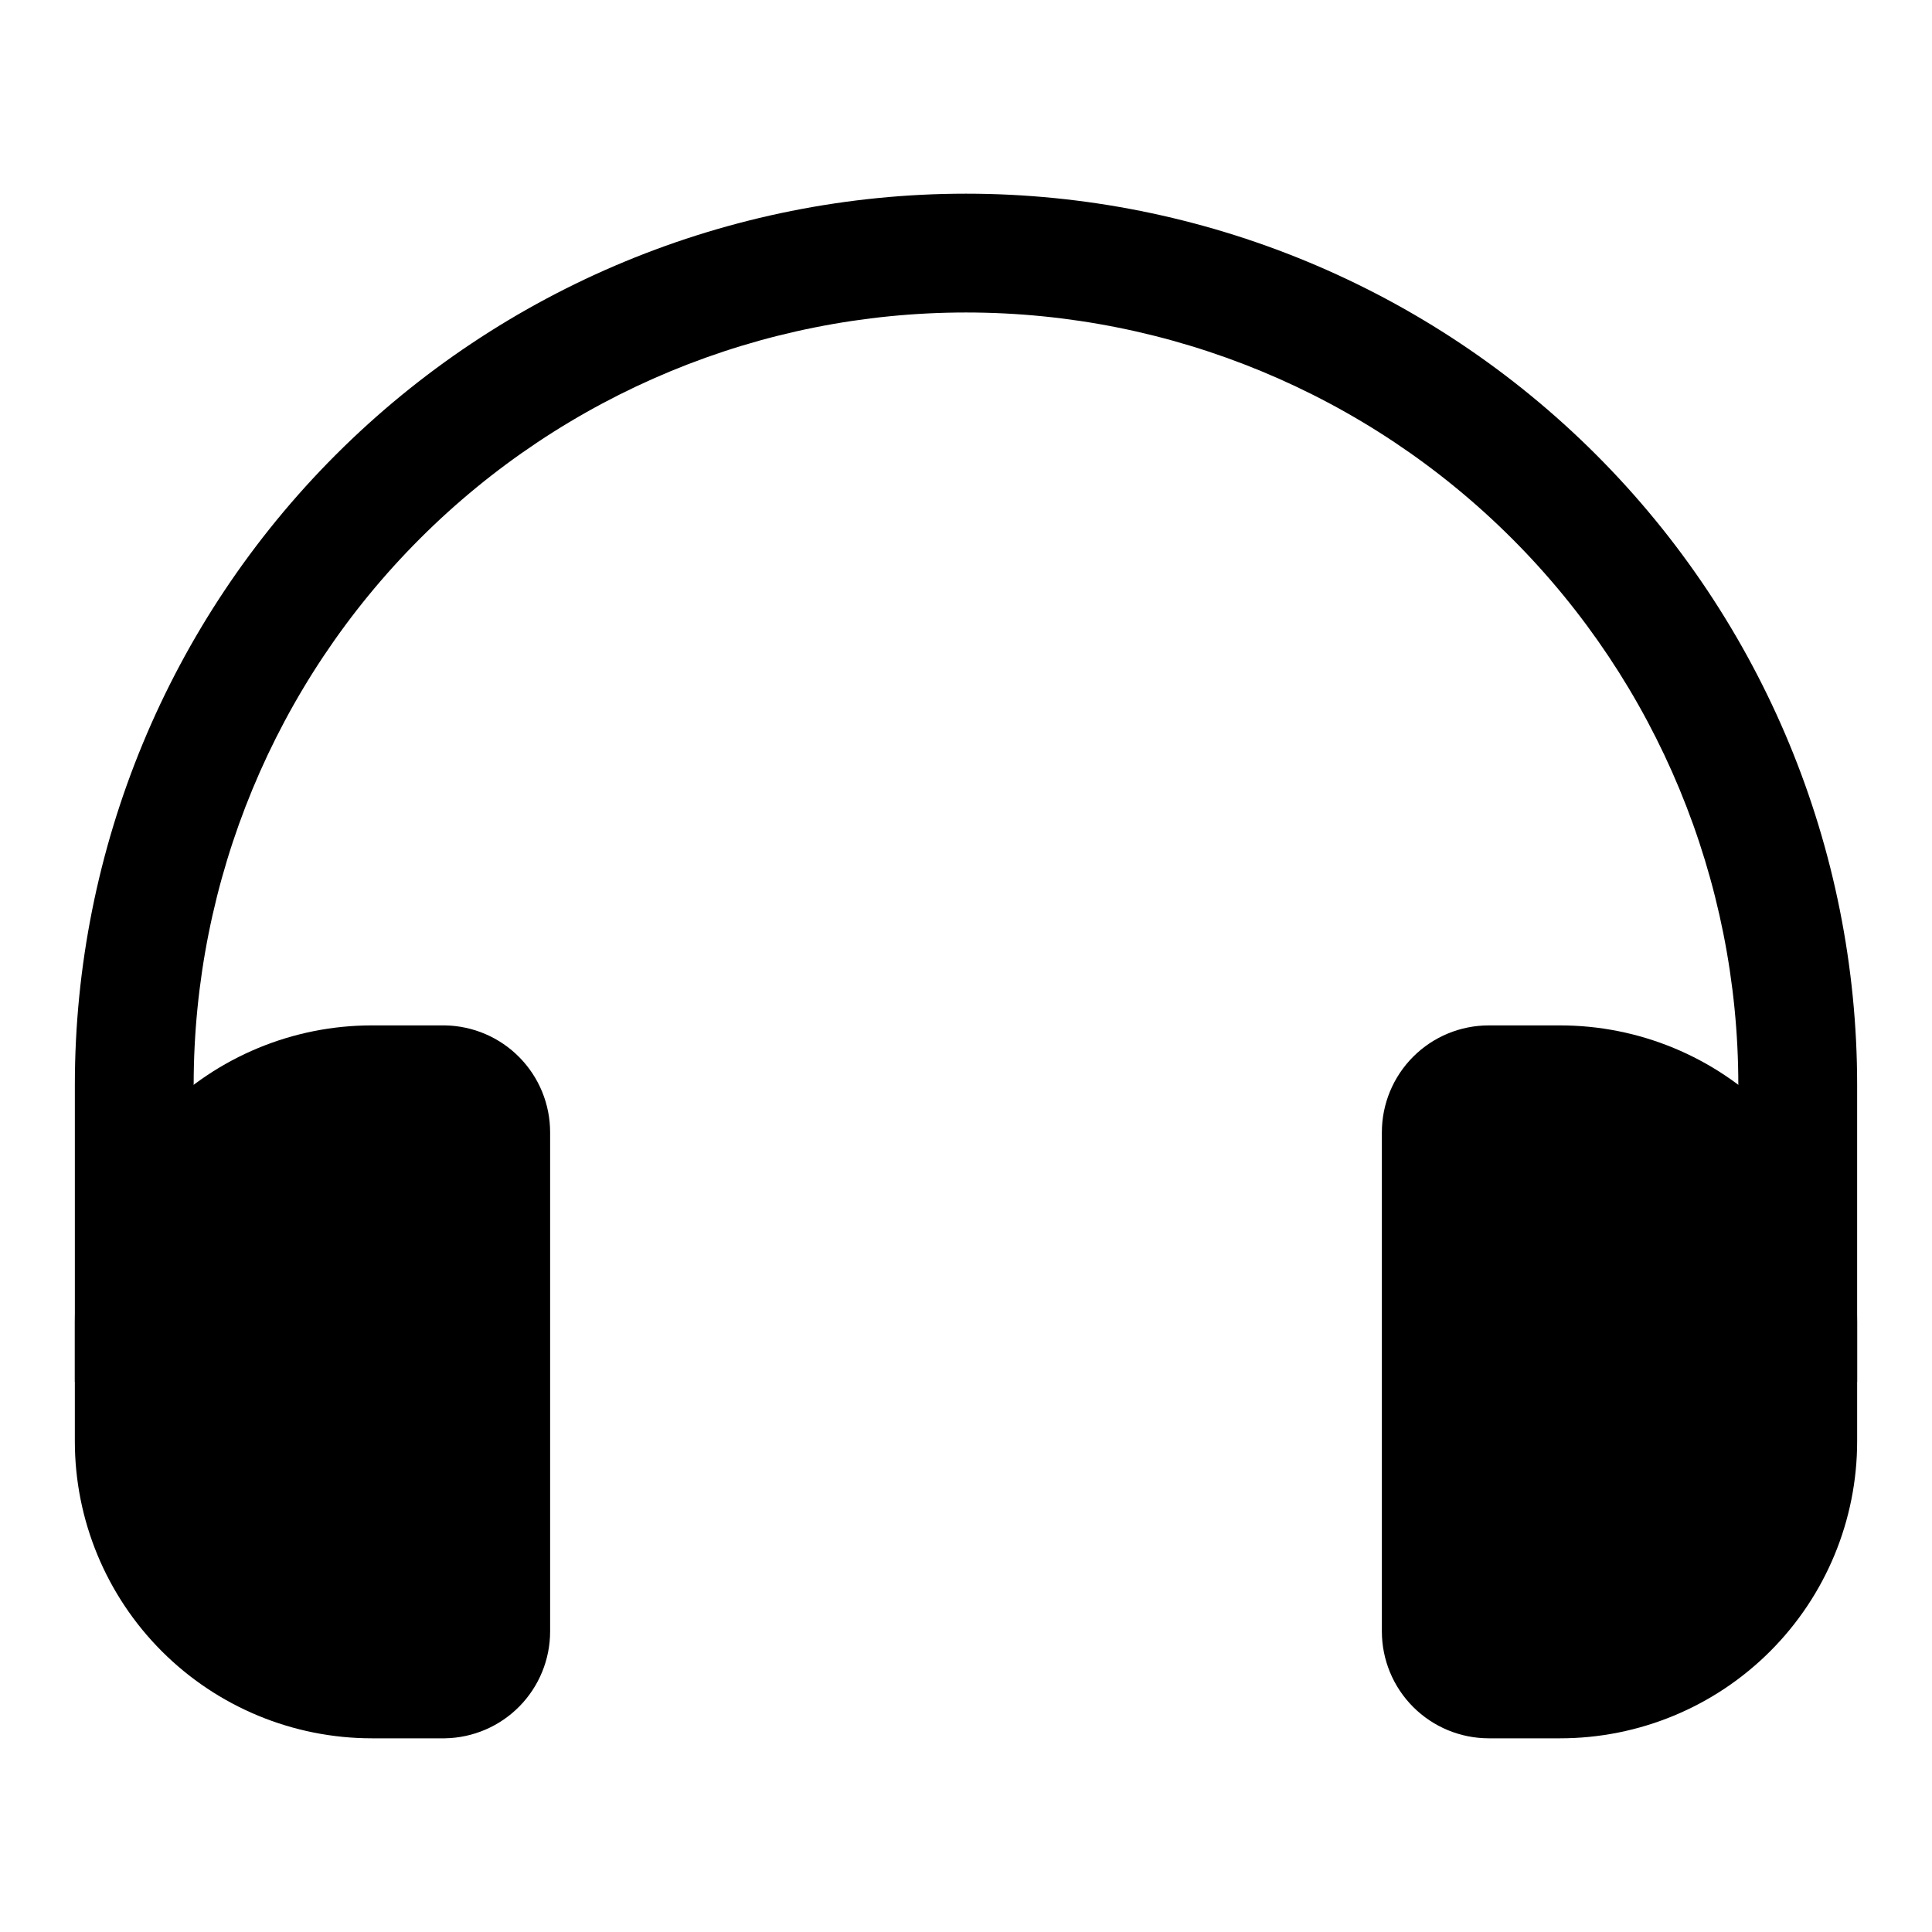
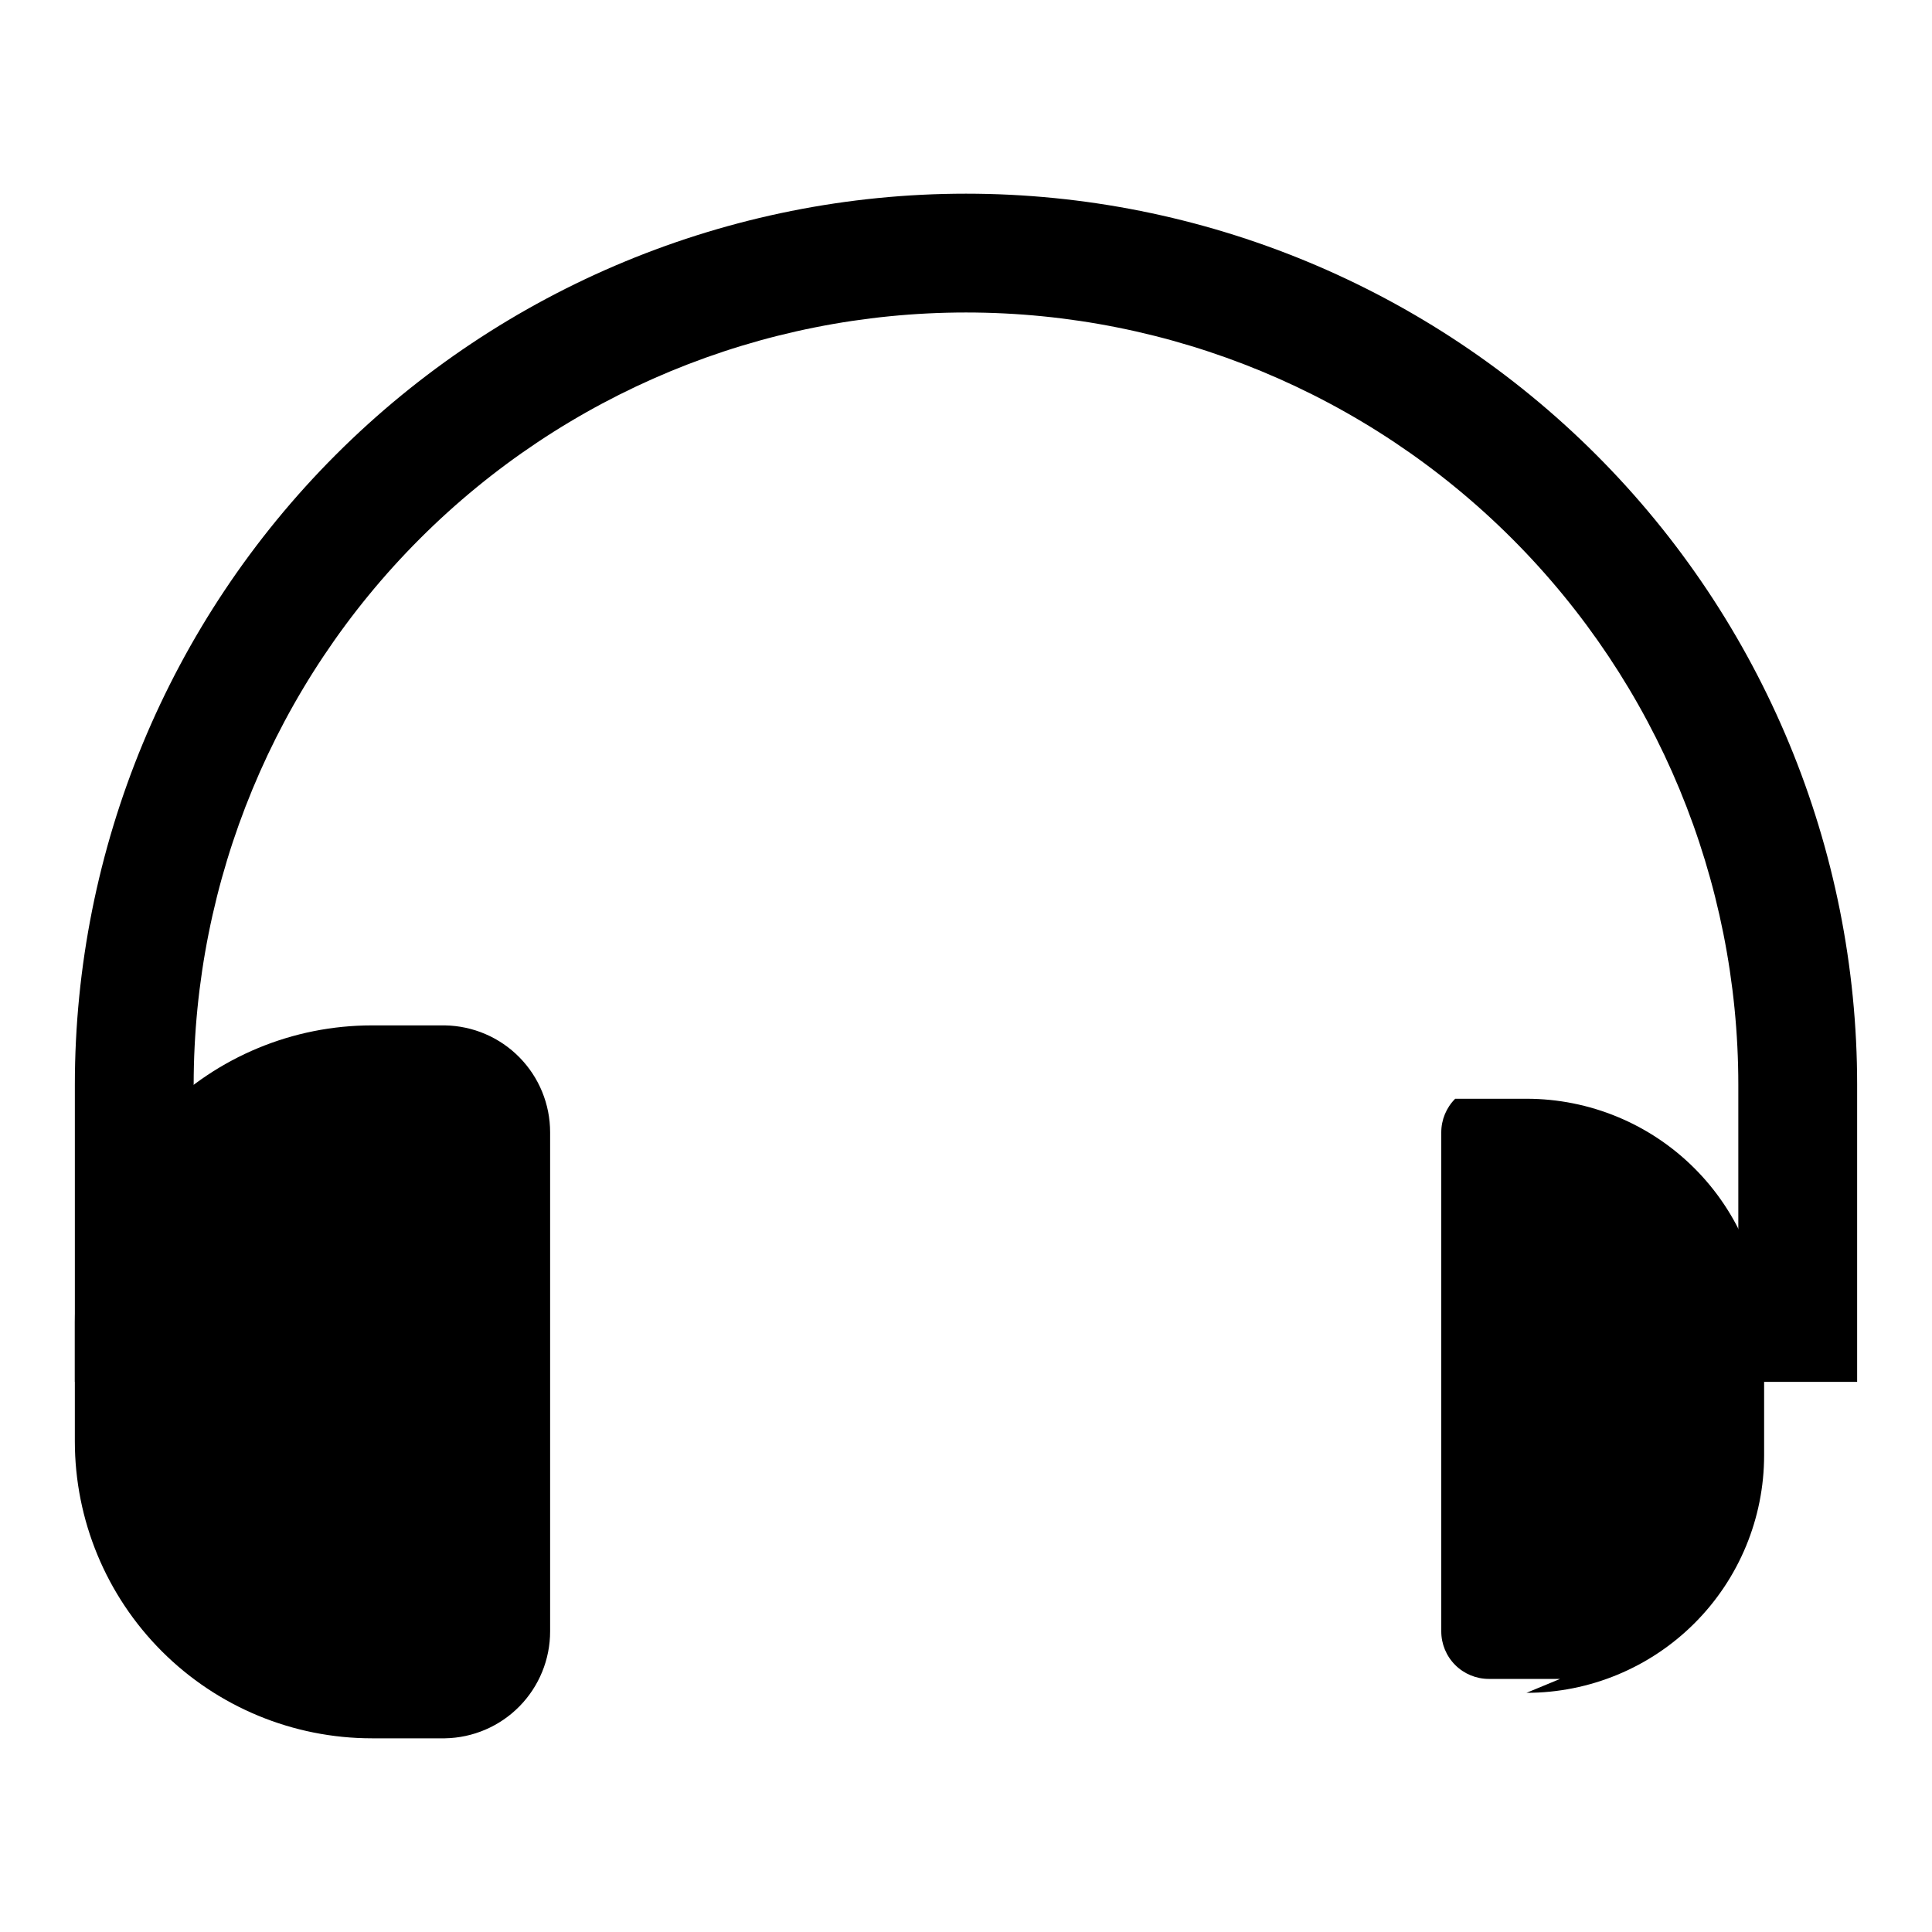
<svg xmlns="http://www.w3.org/2000/svg" fill="#000000" width="800px" height="800px" version="1.1" viewBox="144 144 512 512">
  <g>
    <path d="m636.16 510.21h-31.488v-78.719c0-54.285-21.562-106.34-59.949-144.73-38.383-38.383-90.441-59.949-144.72-59.949-54.285 0-106.34 21.566-144.73 59.949-38.383 38.383-59.949 90.441-59.949 144.73v78.719h-31.488v-78.719c0-62.637 24.883-122.7 69.172-166.99 44.289-44.289 104.36-69.172 166.99-69.172 62.633 0 122.7 24.883 166.99 69.172 44.289 44.289 69.172 104.36 69.172 166.99z" />
    <path d="m261.92 604.67h-19.363c-20.879 0-40.902-8.293-55.664-23.059-14.762-14.762-23.059-34.785-23.059-55.664v-31.488c0-20.875 8.297-40.898 23.059-55.66 14.762-14.766 34.785-23.059 55.664-23.059h19.363c7.434 0.125 14.523 3.164 19.734 8.465 5.215 5.301 8.137 12.441 8.133 19.875v132.25c0.004 7.434-2.918 14.574-8.133 19.875-5.211 5.301-12.301 8.34-19.734 8.465zm-19.363-157.44c-12.527 0-24.539 4.977-33.398 13.836-8.859 8.855-13.836 20.871-13.836 33.395v31.488c0 12.527 4.977 24.543 13.836 33.398 8.859 8.859 20.871 13.836 33.398 13.836h15.742v-125.95z" />
-     <path d="m557.44 604.67h-18.891c-7.516 0-14.727-2.988-20.039-8.301-5.316-5.316-8.301-12.523-8.301-20.039v-132.25c0-7.516 2.984-14.723 8.301-20.039 5.312-5.316 12.523-8.301 20.039-8.301h18.891c20.879 0 40.902 8.293 55.664 23.059 14.766 14.762 23.059 34.785 23.059 55.66v31.488c0 20.879-8.293 40.902-23.059 55.664-14.762 14.766-34.785 23.059-55.664 23.059zm-15.742-31.488h15.742c12.527 0 24.543-4.977 33.398-13.836 8.859-8.855 13.836-20.871 13.836-33.398v-31.488c0-12.523-4.977-24.539-13.836-33.395-8.855-8.859-20.871-13.836-33.398-13.836h-15.742z" />
    <path d="m242.56 431.49h19.363c3.344 0 6.547 1.324 8.906 3.688 2.363 2.363 3.691 5.566 3.691 8.906v132.25c0 3.34-1.328 6.543-3.691 8.906-2.359 2.363-5.562 3.688-8.906 3.688h-19.363c-16.703 0-32.723-6.633-44.531-18.445-11.809-11.809-18.445-27.828-18.445-44.531v-31.488c0-16.699 6.637-32.719 18.445-44.527 11.809-11.812 27.828-18.445 44.531-18.445z" />
-     <path d="m557.44 588.93h-18.891c-3.34 0-6.543-1.324-8.906-3.688s-3.691-5.566-3.691-8.906v-132.25c0-3.34 1.328-6.543 3.691-8.906s5.566-3.688 8.906-3.688h18.891c16.703 0 32.723 6.633 44.531 18.445 11.812 11.809 18.445 27.828 18.445 44.527v31.488c0 16.703-6.633 32.723-18.445 44.531-11.809 11.812-27.828 18.445-44.531 18.445z" />
+     <path d="m557.44 588.93h-18.891c-3.34 0-6.543-1.324-8.906-3.688s-3.691-5.566-3.691-8.906v-132.25c0-3.34 1.328-6.543 3.691-8.906h18.891c16.703 0 32.723 6.633 44.531 18.445 11.812 11.809 18.445 27.828 18.445 44.527v31.488c0 16.703-6.633 32.723-18.445 44.531-11.809 11.812-27.828 18.445-44.531 18.445z" />
  </g>
</svg>